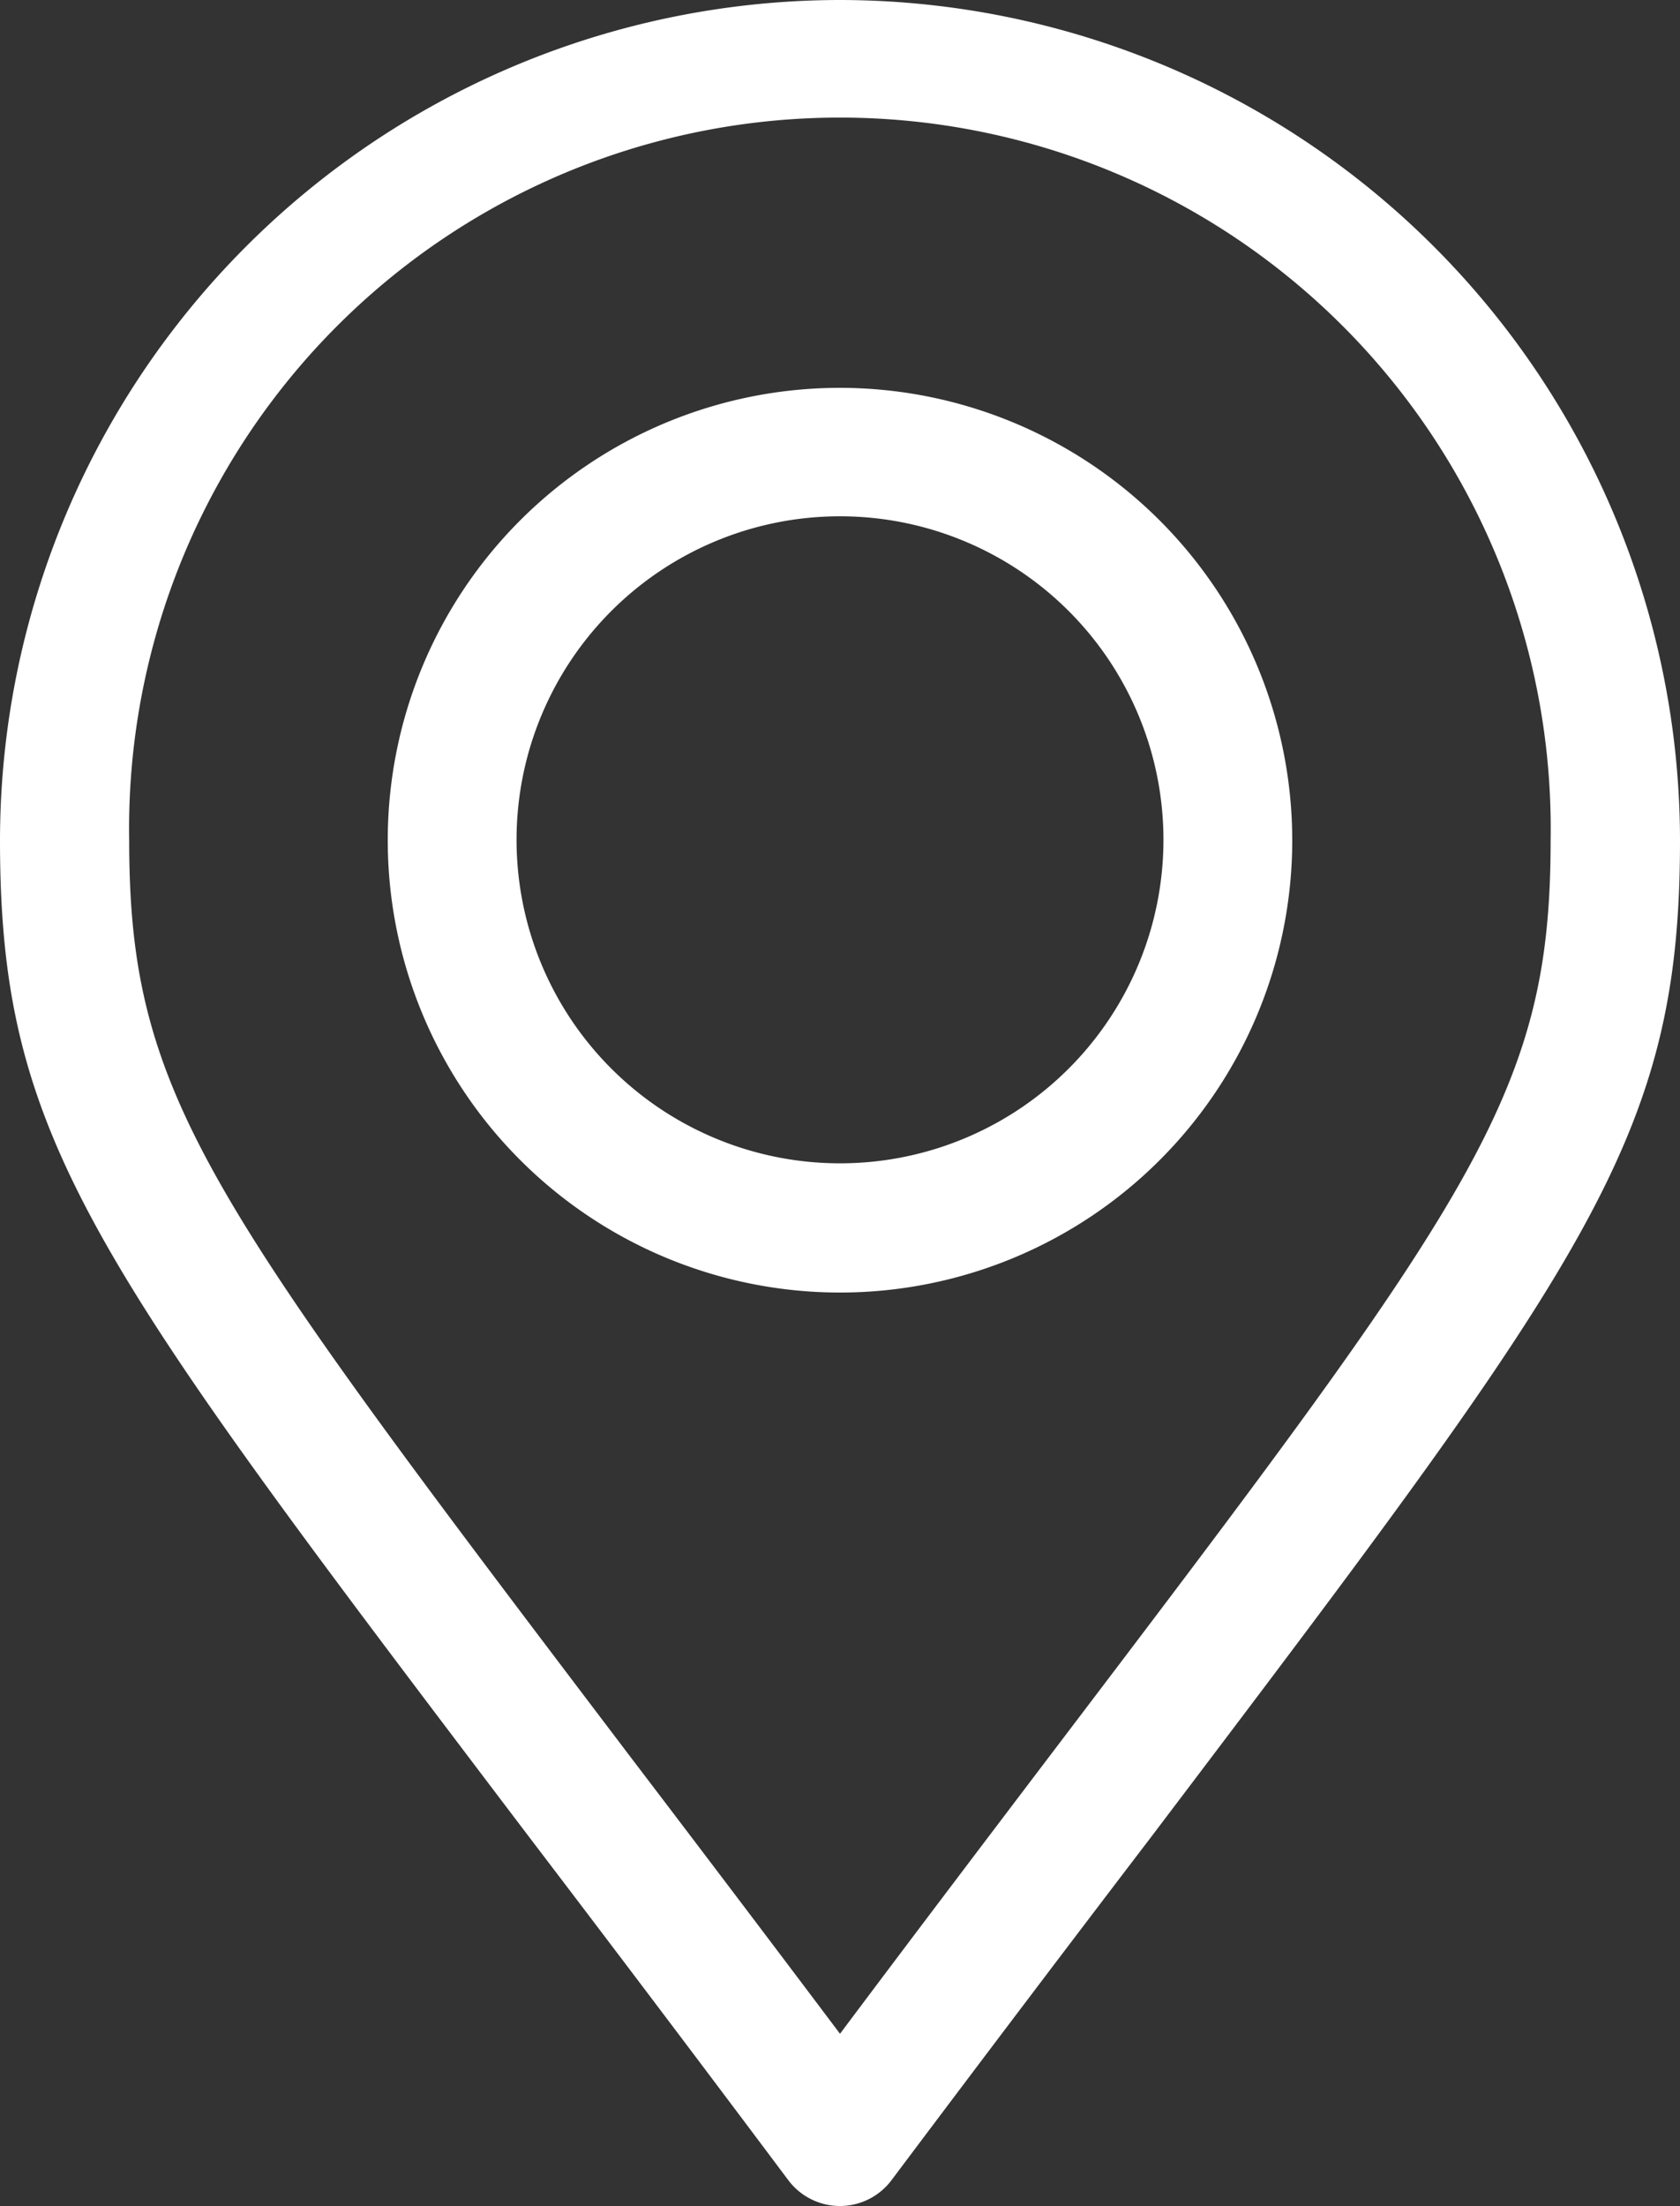
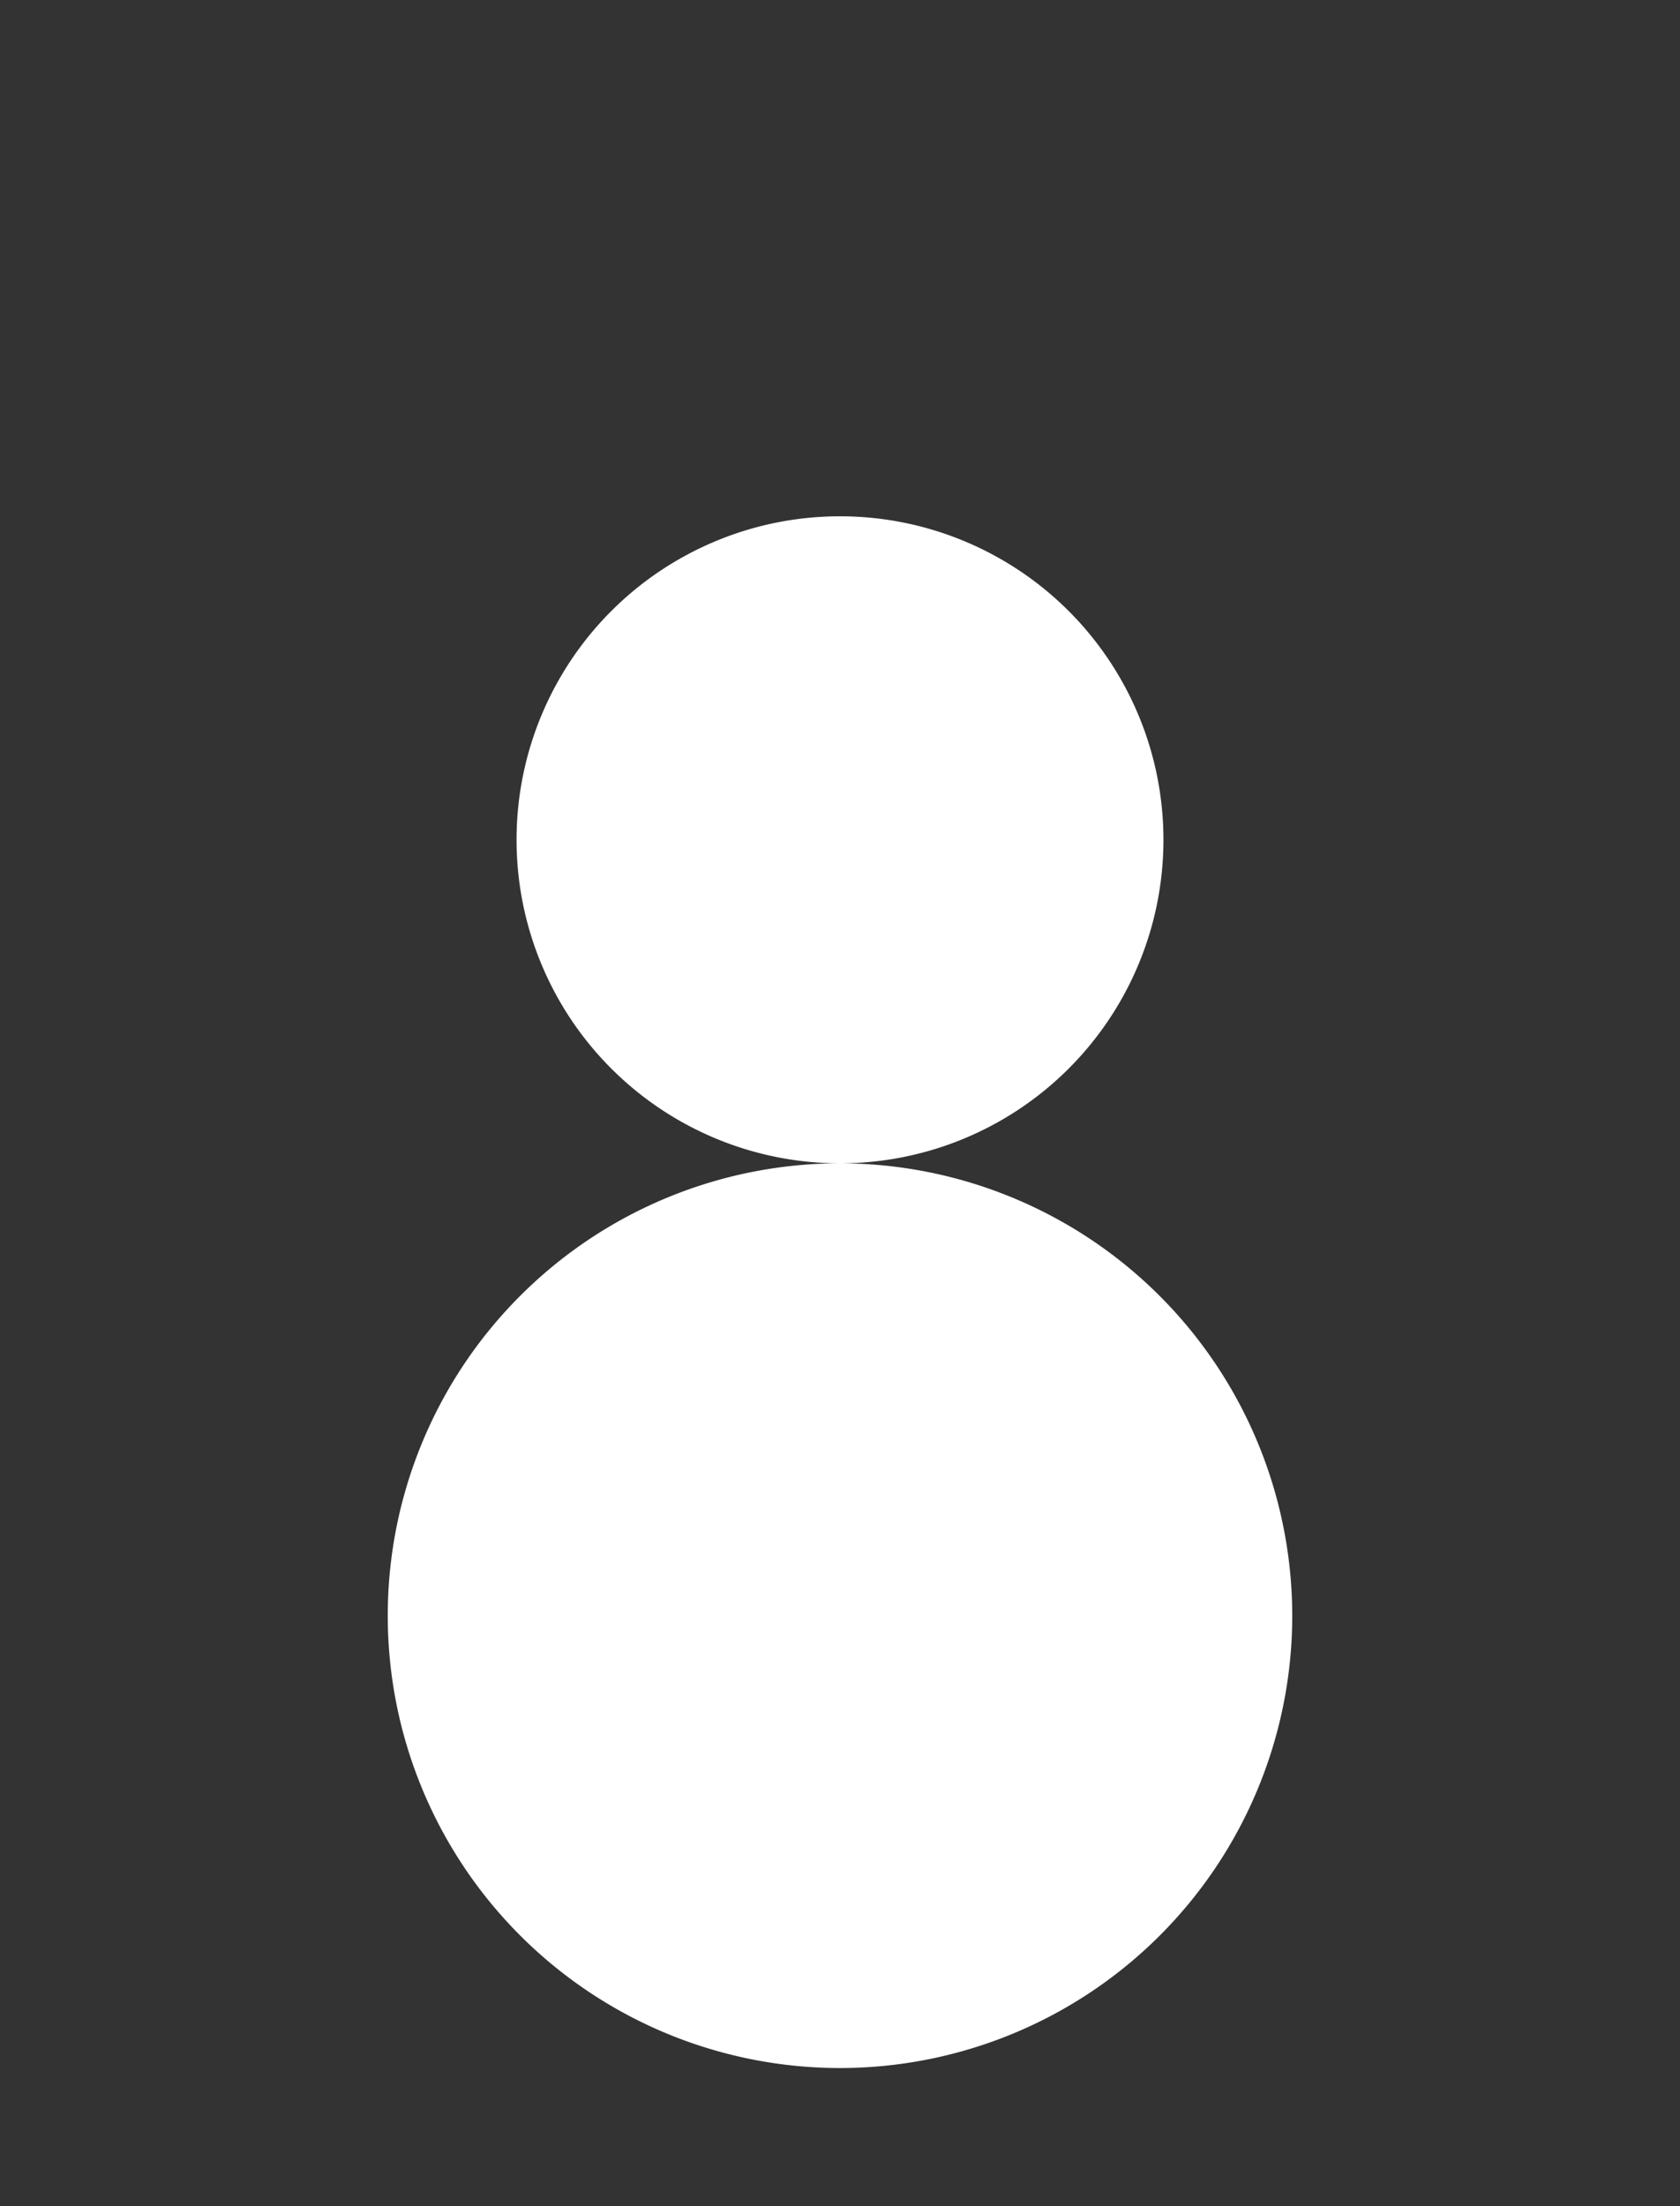
<svg xmlns="http://www.w3.org/2000/svg" viewBox="0 0 88.3 115.92">
  <rect x="0" y="0" width="88.3" height="115.92" fill="#333333" stroke="none" />
  <defs>
    <style>.cls-1{fill:#fff}</style>
  </defs>
  <g id="Layer_2" data-name="Layer 2">
    <g id="Lager_1" data-name="Lager 1">
-       <path class="cls-1" d="M55.06 92.42c-3.26 4.3-6.88 9.07-10.91 14.45-4.07-5.41-7.71-10.21-11-14.53C10.82 62.89 6.79 57.58 6.79 44.15a37.36 37.36 0 1174.71 0c0 13.4-4 18.72-26.44 48.27M44.15 0A44.19 44.19 0 000 44.15c0 15.71 4.78 22 27.75 52.3 4 5.25 8.51 11.21 13.68 18.11a3.39 3.39 0 005.43 0c5.15-6.86 9.65-12.8 13.62-18 23-30.38 27.82-36.7 27.82-52.38A44.2 44.2 0 0044.15 0" />
-       <path class="cls-1" d="M44.15 61.13a17 17 0 1117-17 17 17 0 01-17 17m0-40.75a23.77 23.77 0 1023.77 23.77 23.79 23.79 0 00-23.77-23.77" />
+       <path class="cls-1" d="M44.15 61.13a17 17 0 1117-17 17 17 0 01-17 17a23.77 23.77 0 1023.77 23.77 23.79 23.79 0 00-23.77-23.77" />
    </g>
  </g>
</svg>